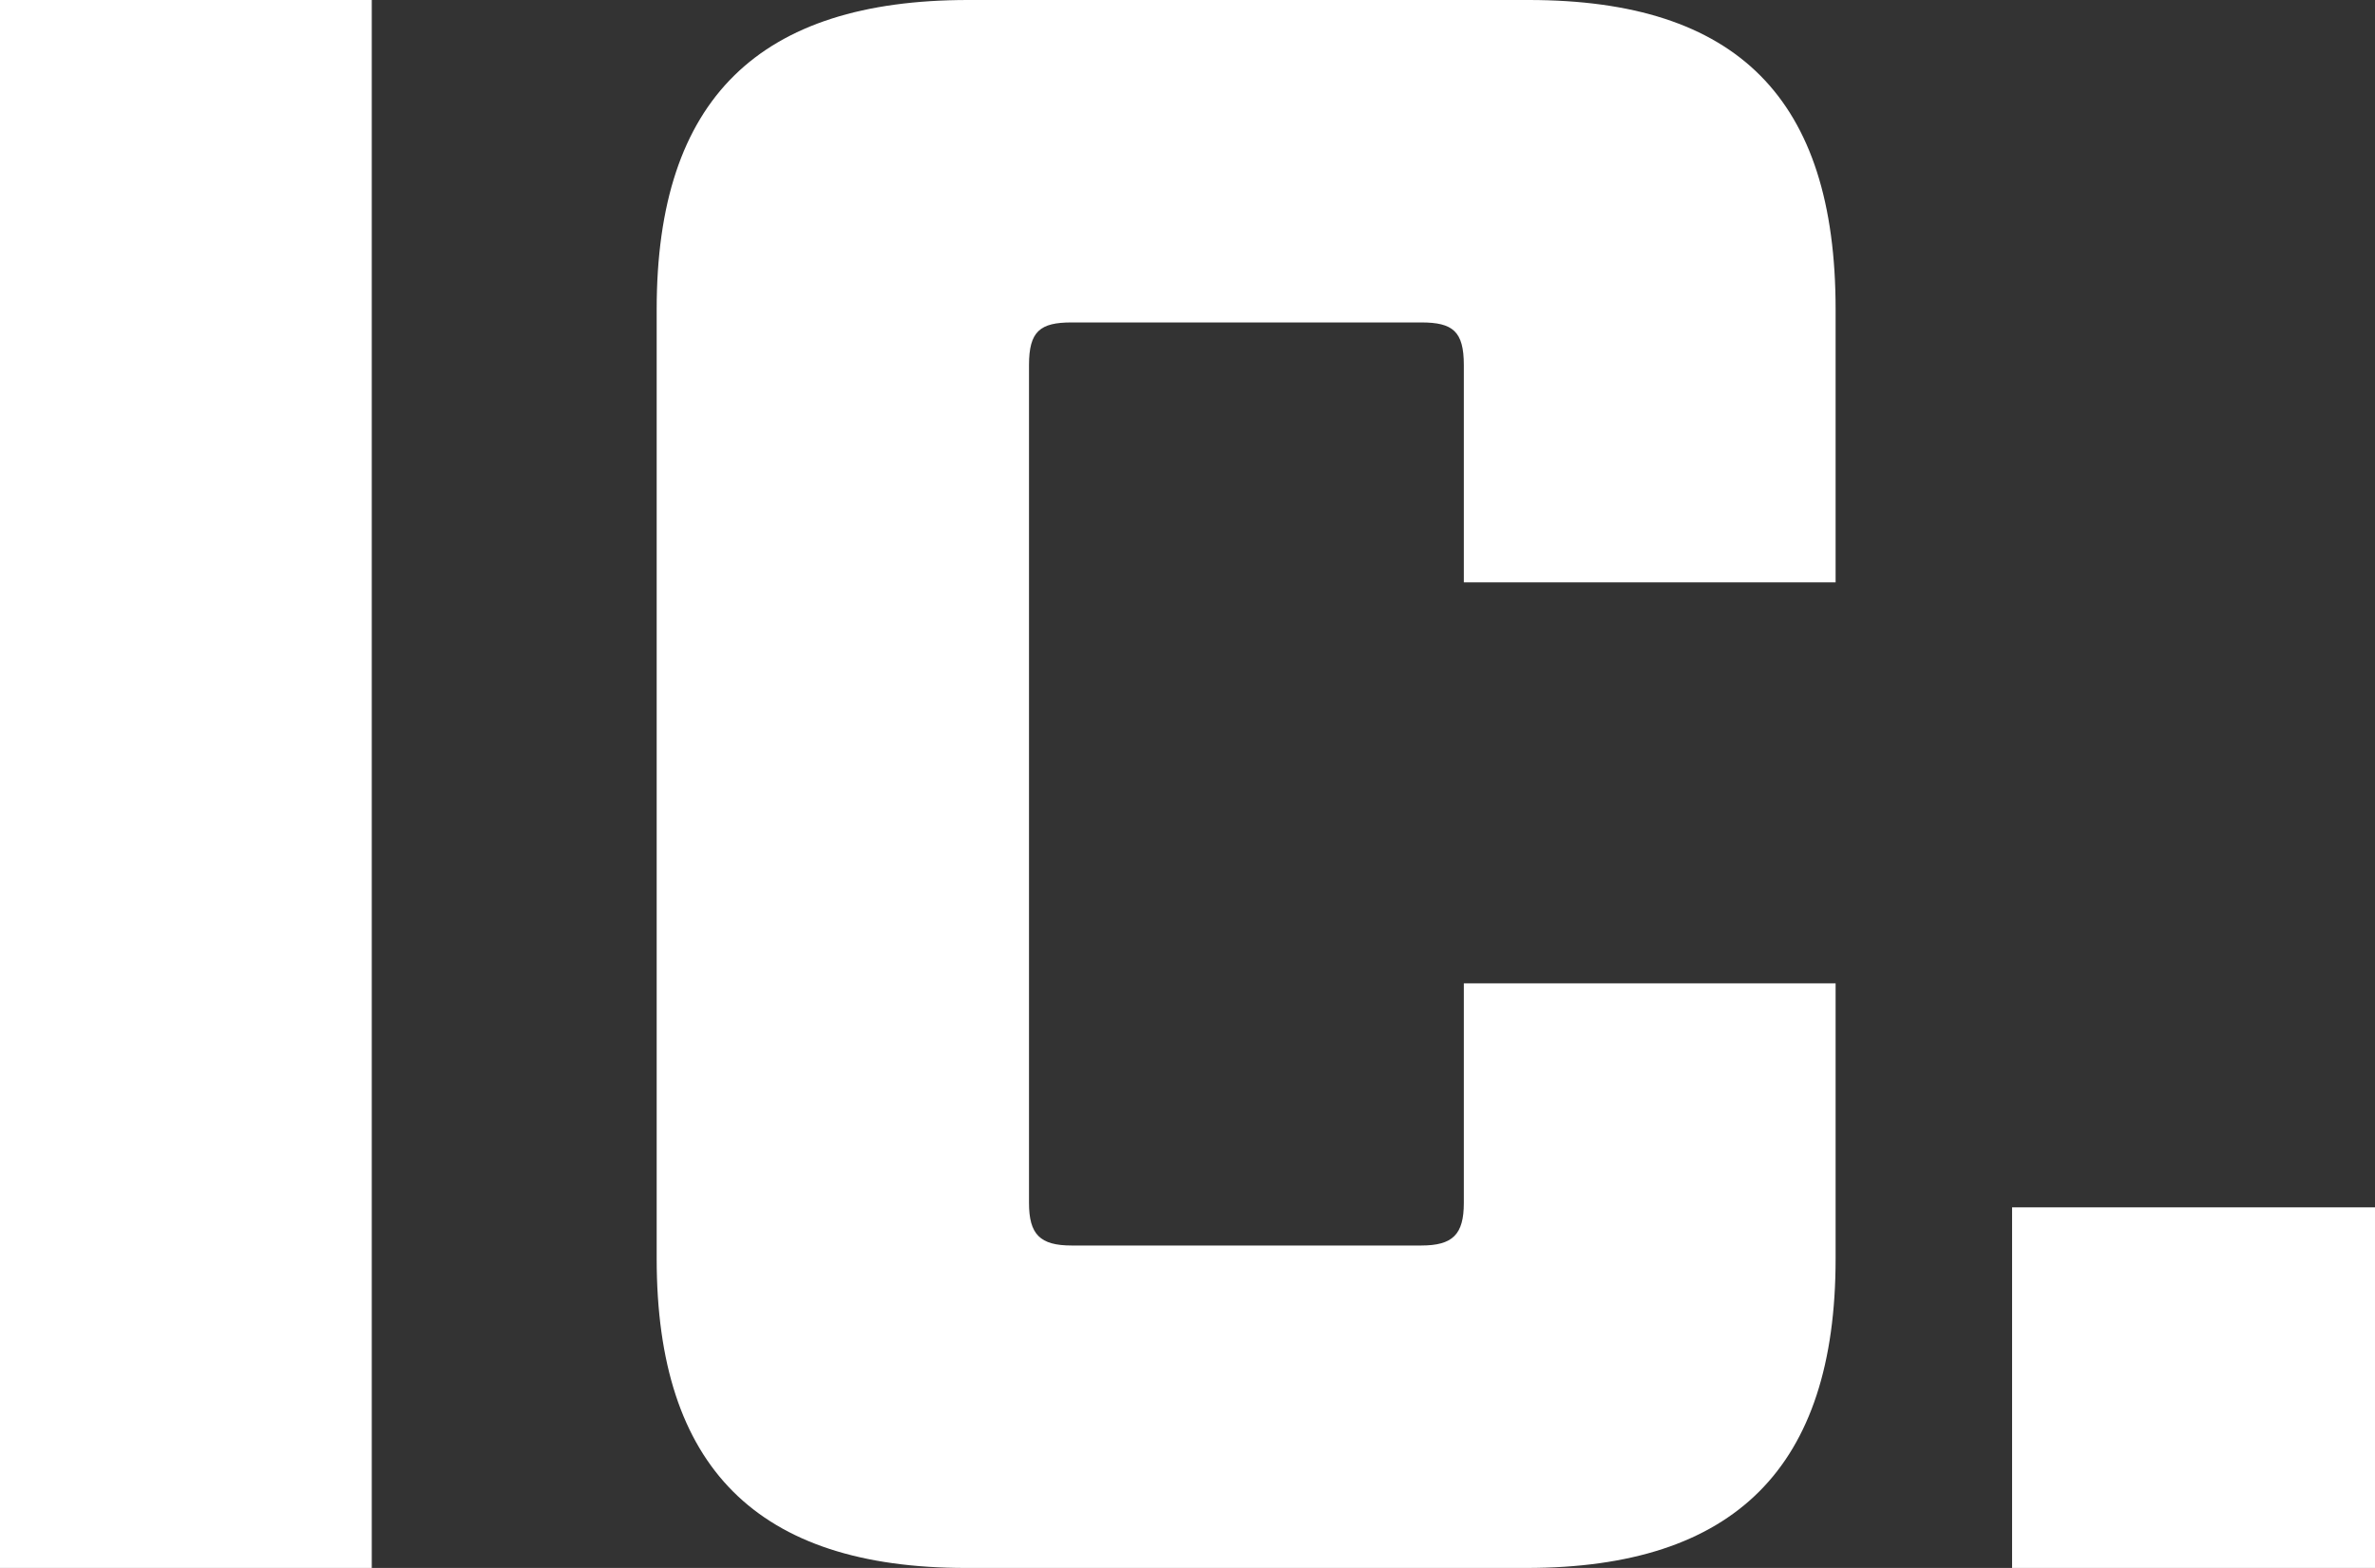
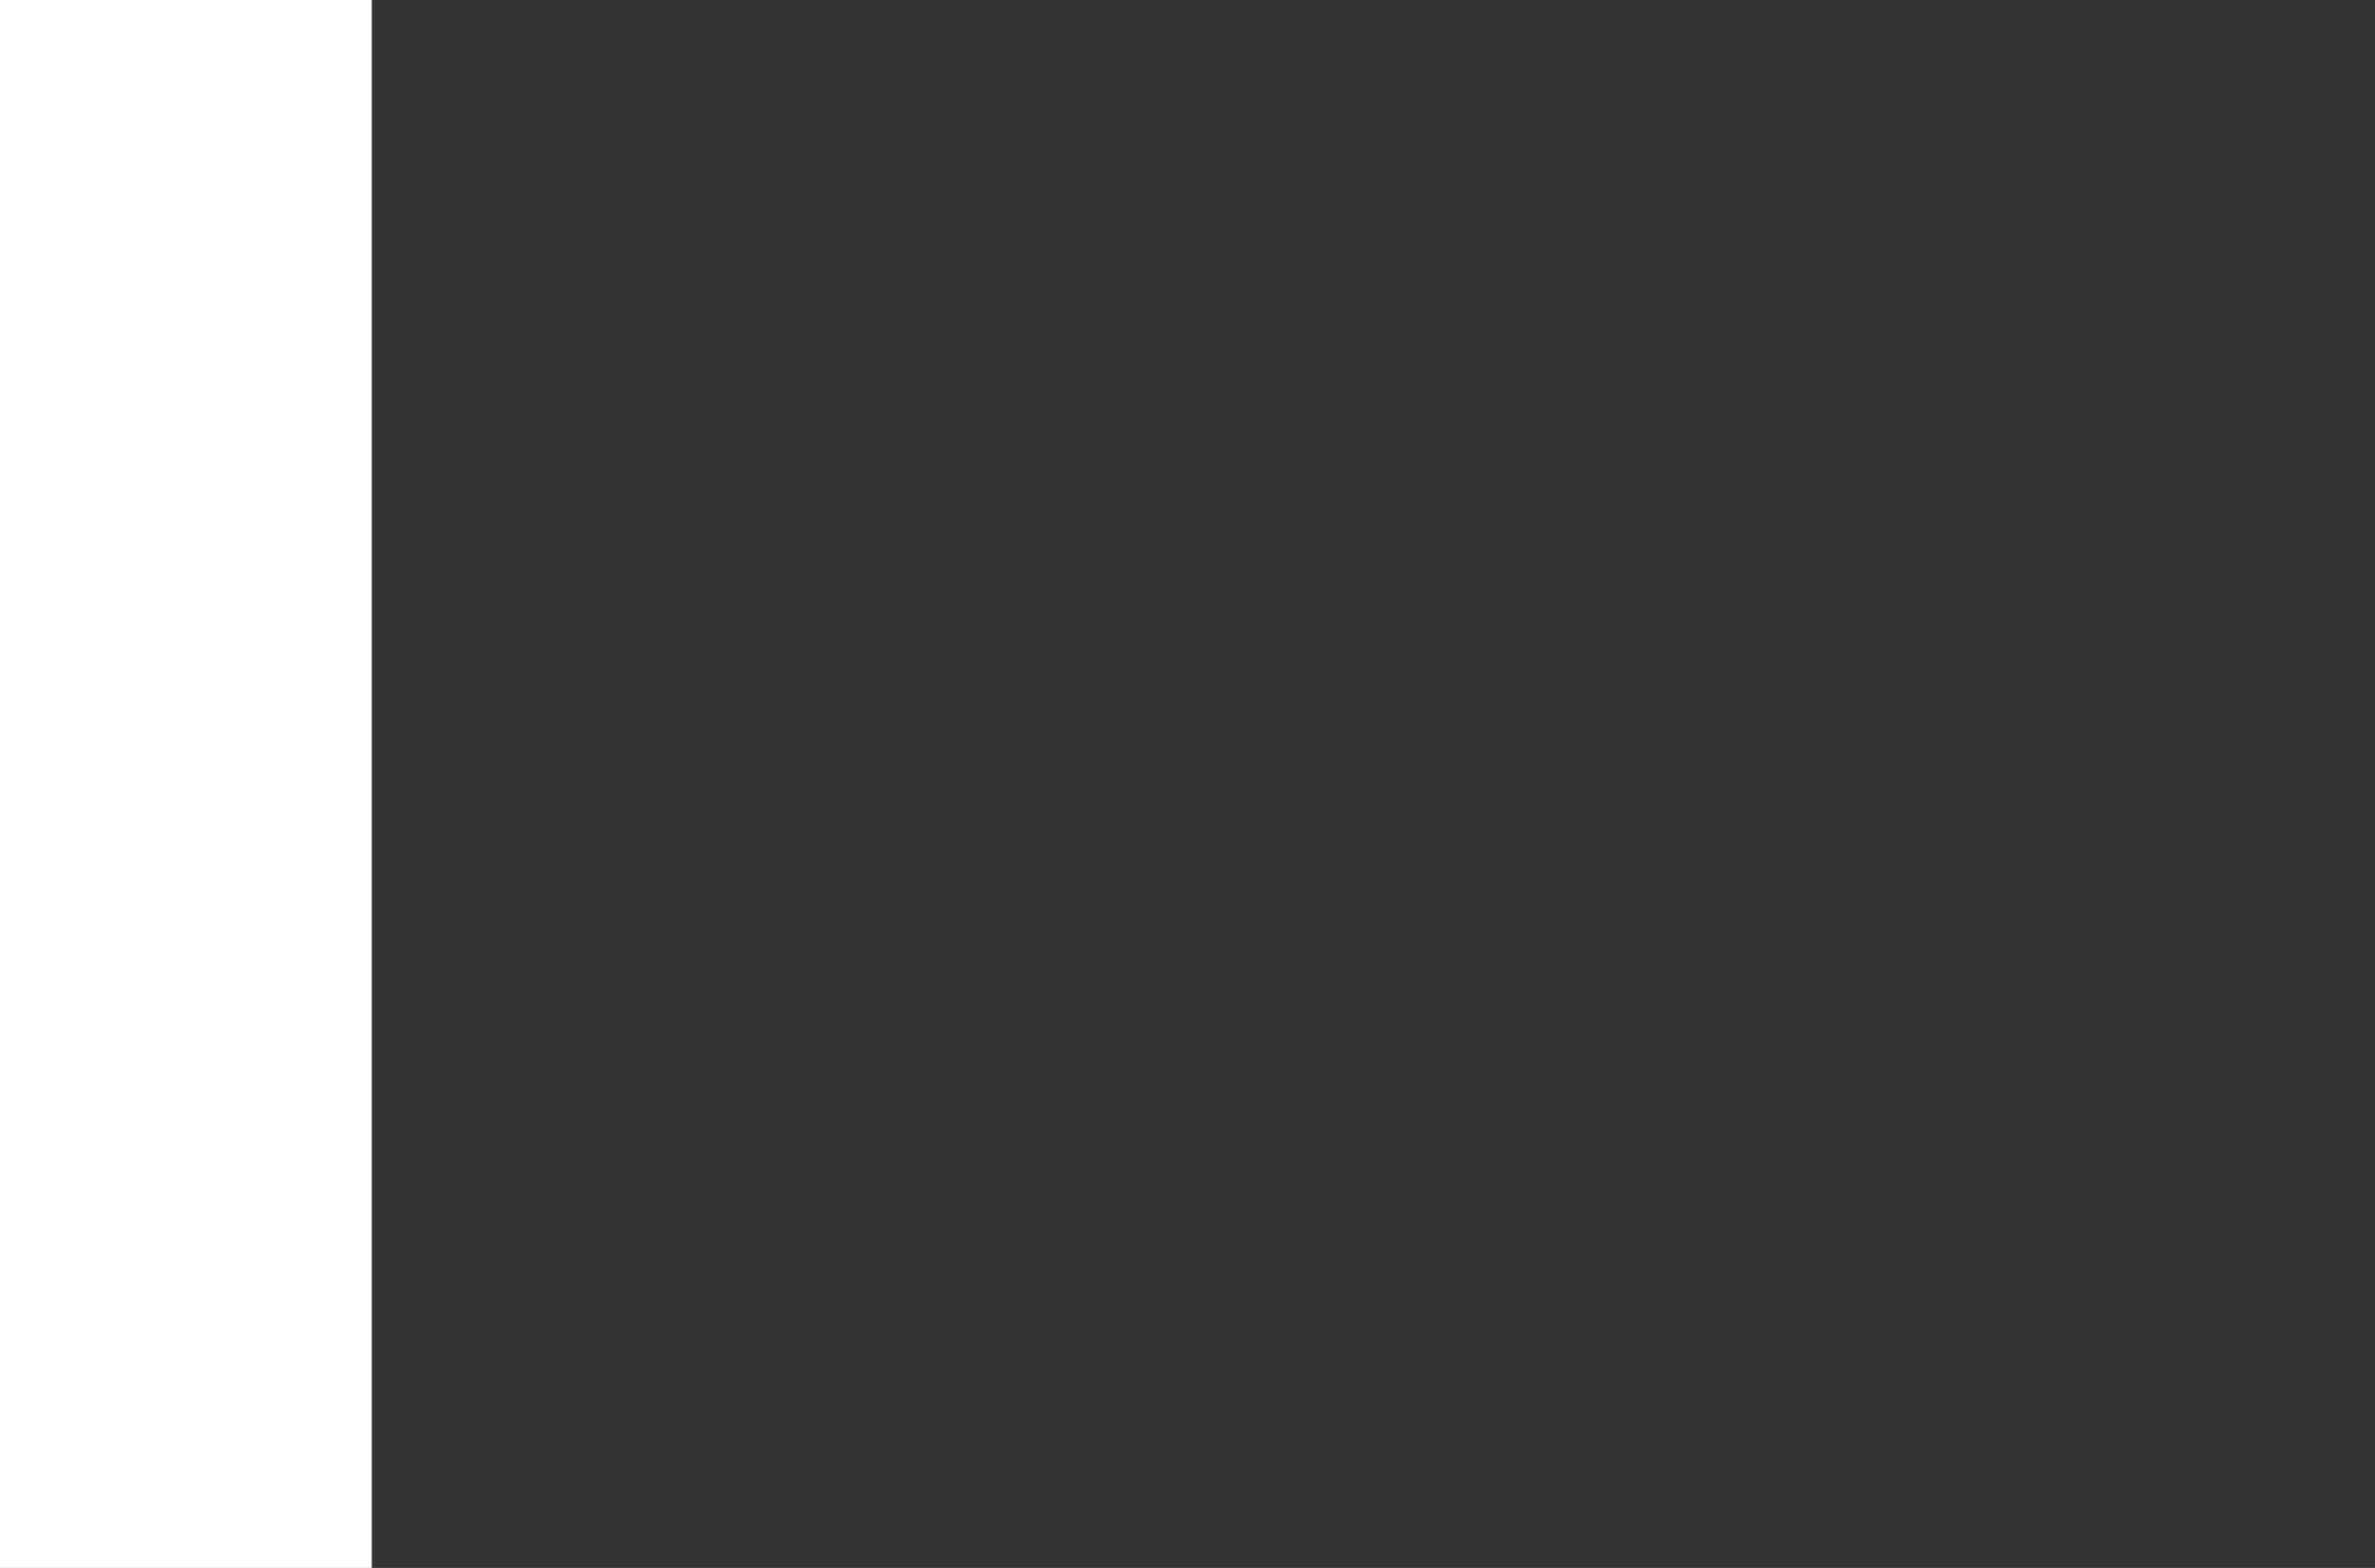
<svg xmlns="http://www.w3.org/2000/svg" id="Calque_2_00000091724801864991950680000017224589808725734272_" x="0px" y="0px" viewBox="0 0 429.3 283.5" style="enable-background:new 0 0 429.3 283.5;" xml:space="preserve">
  <rect x="0" y="0" width="429.3" height="283.5" fill="#333333" stroke="none" />
  <style type="text/css">	.st0{fill:#FFFFFF;}</style>
  <g id="Calque_1-2">
    <g id="CI." transform="translate(0 421)">
      <g>
        <path class="st0" d="M0-421h67.2v283.5H0V-421z" />
-         <path class="st0" d="M118.7-193.4v-171.7c0-38.1,18.6-55.9,56.3-55.9h101.3c37.7,0,55.5,17.8,55.5,55.9v49.4h-67.2V-355    c0-6.1-2-7.7-7.7-7.7h-63.2c-5.7,0-7.7,1.6-7.7,7.7v151.5c0,5.7,2,7.7,7.7,7.7h63.2c5.7,0,7.7-2,7.7-7.7v-39.7h67.2v49.8    c0,37.7-18.2,55.9-55.9,55.9H174.6C136.9-137.5,118.7-155.7,118.7-193.4L118.7-193.4z" />
-         <path class="st0" d="M363.7-202.7h65.6v65.2h-65.6V-202.7L363.7-202.7z" />
      </g>
    </g>
  </g>
</svg>